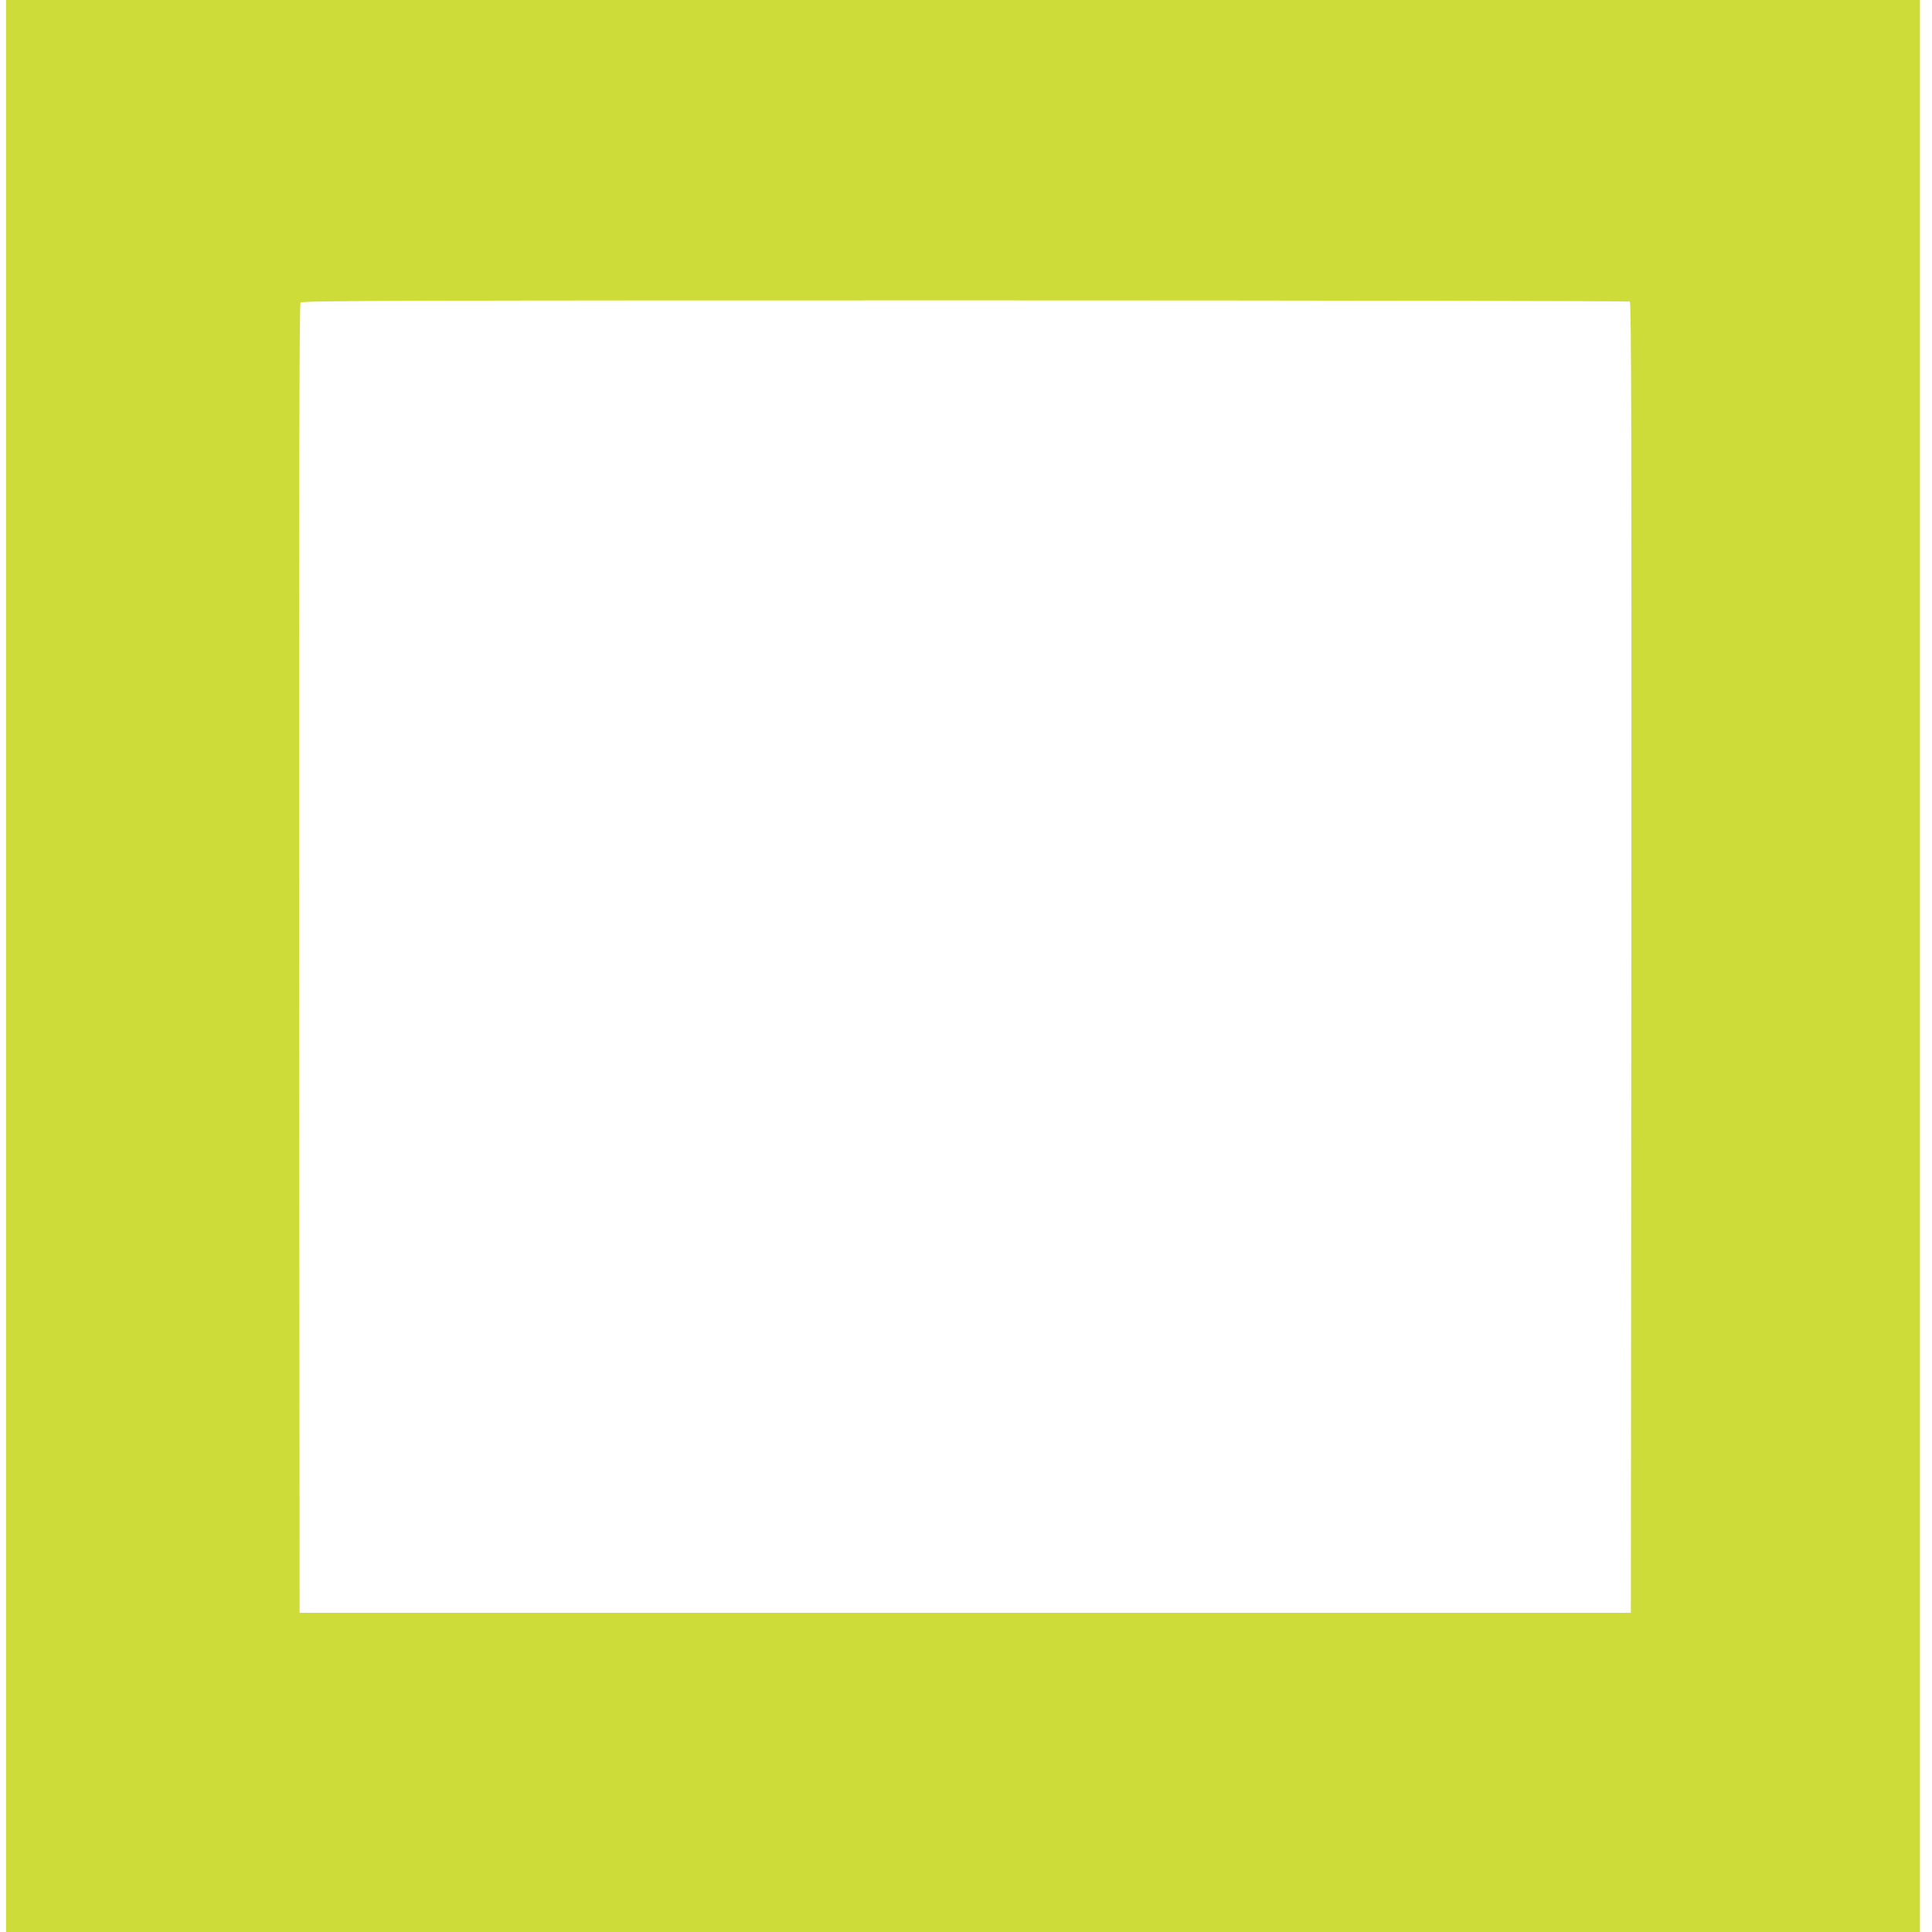
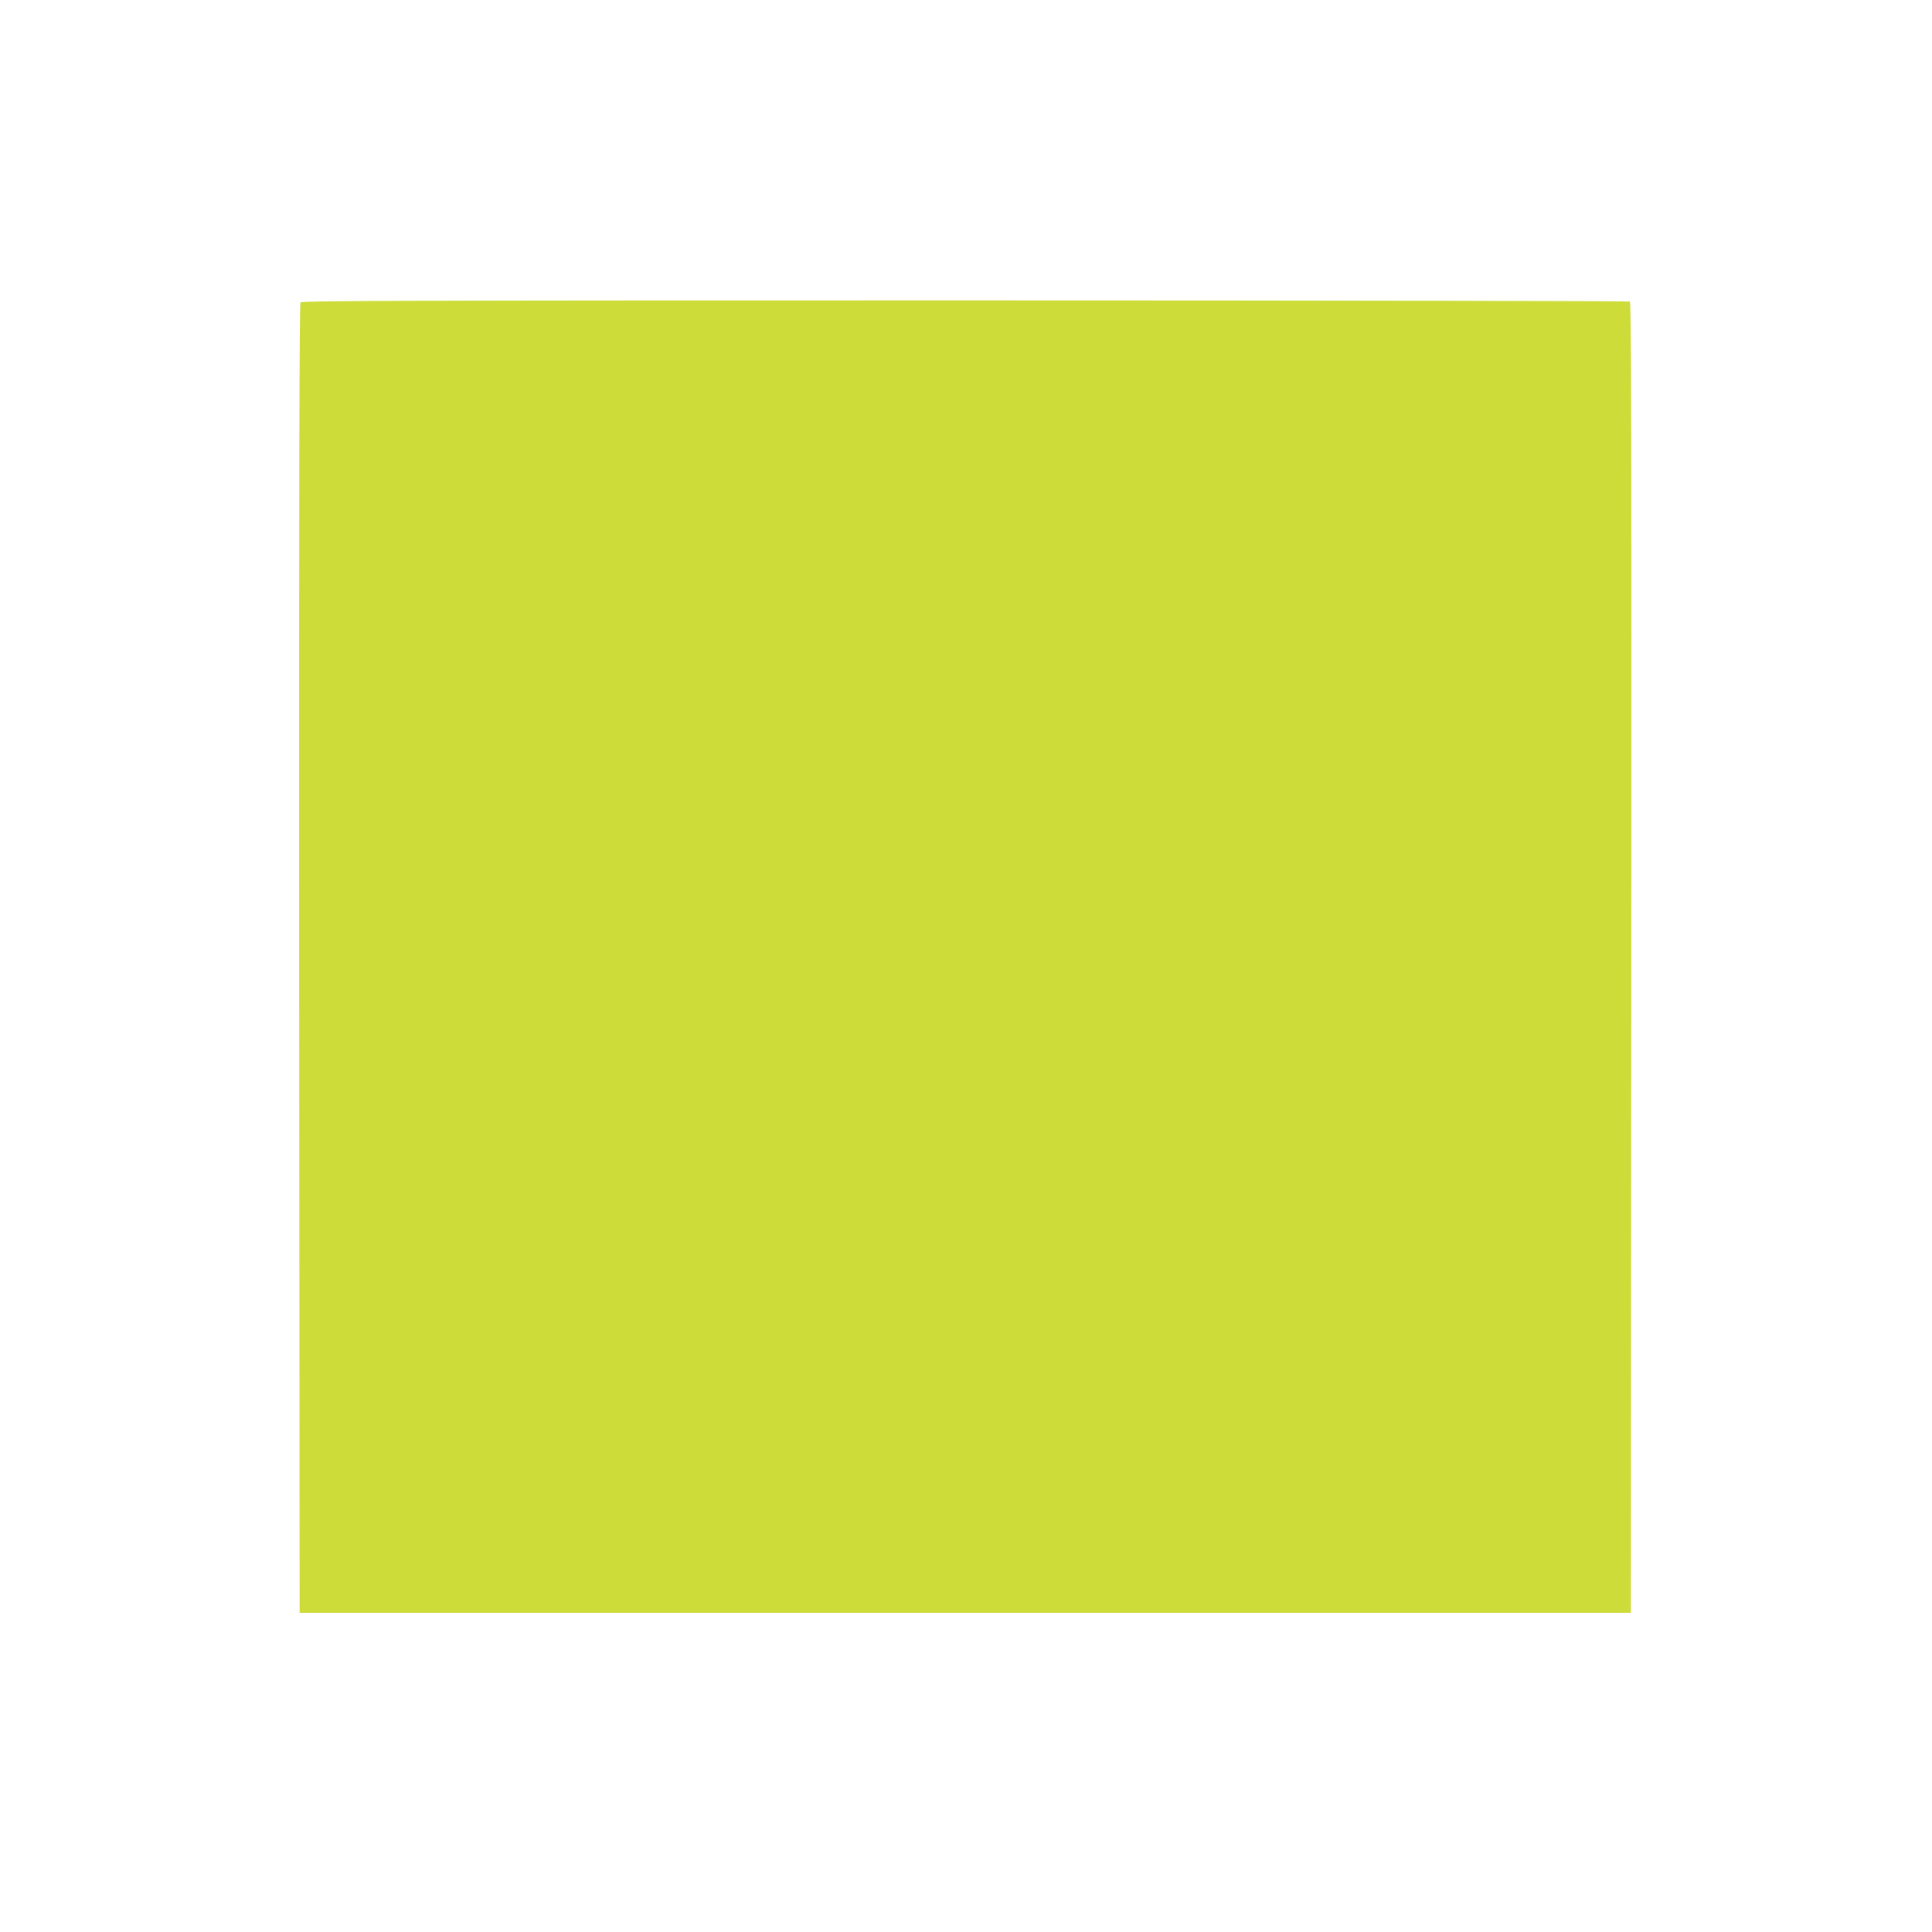
<svg xmlns="http://www.w3.org/2000/svg" version="1.0" width="1280pt" height="1280pt" viewBox="0 0 1280 1280" preserveAspectRatio="xMidYMid meet">
  <g transform="translate(0,1280) scale(0.1,-0.1)" fill="#cddc39" stroke="none">
-     <path d="M40 6400 l0 -6400 6340 0 6340 0 0 6400 0 6400 -6340 0 -6340 0 0 -6400z m10758 4402 c10 -7 12 -883 10 -4348 l-3 -4339 -4410 0 -4410 0 -3 4334 c-1 3196 1 4337 9 4347 10 12 722 14 4403 14 2415 0 4397 -4 4404 -8z" />
+     <path d="M40 6400 z m10758 4402 c10 -7 12 -883 10 -4348 l-3 -4339 -4410 0 -4410 0 -3 4334 c-1 3196 1 4337 9 4347 10 12 722 14 4403 14 2415 0 4397 -4 4404 -8z" />
  </g>
</svg>